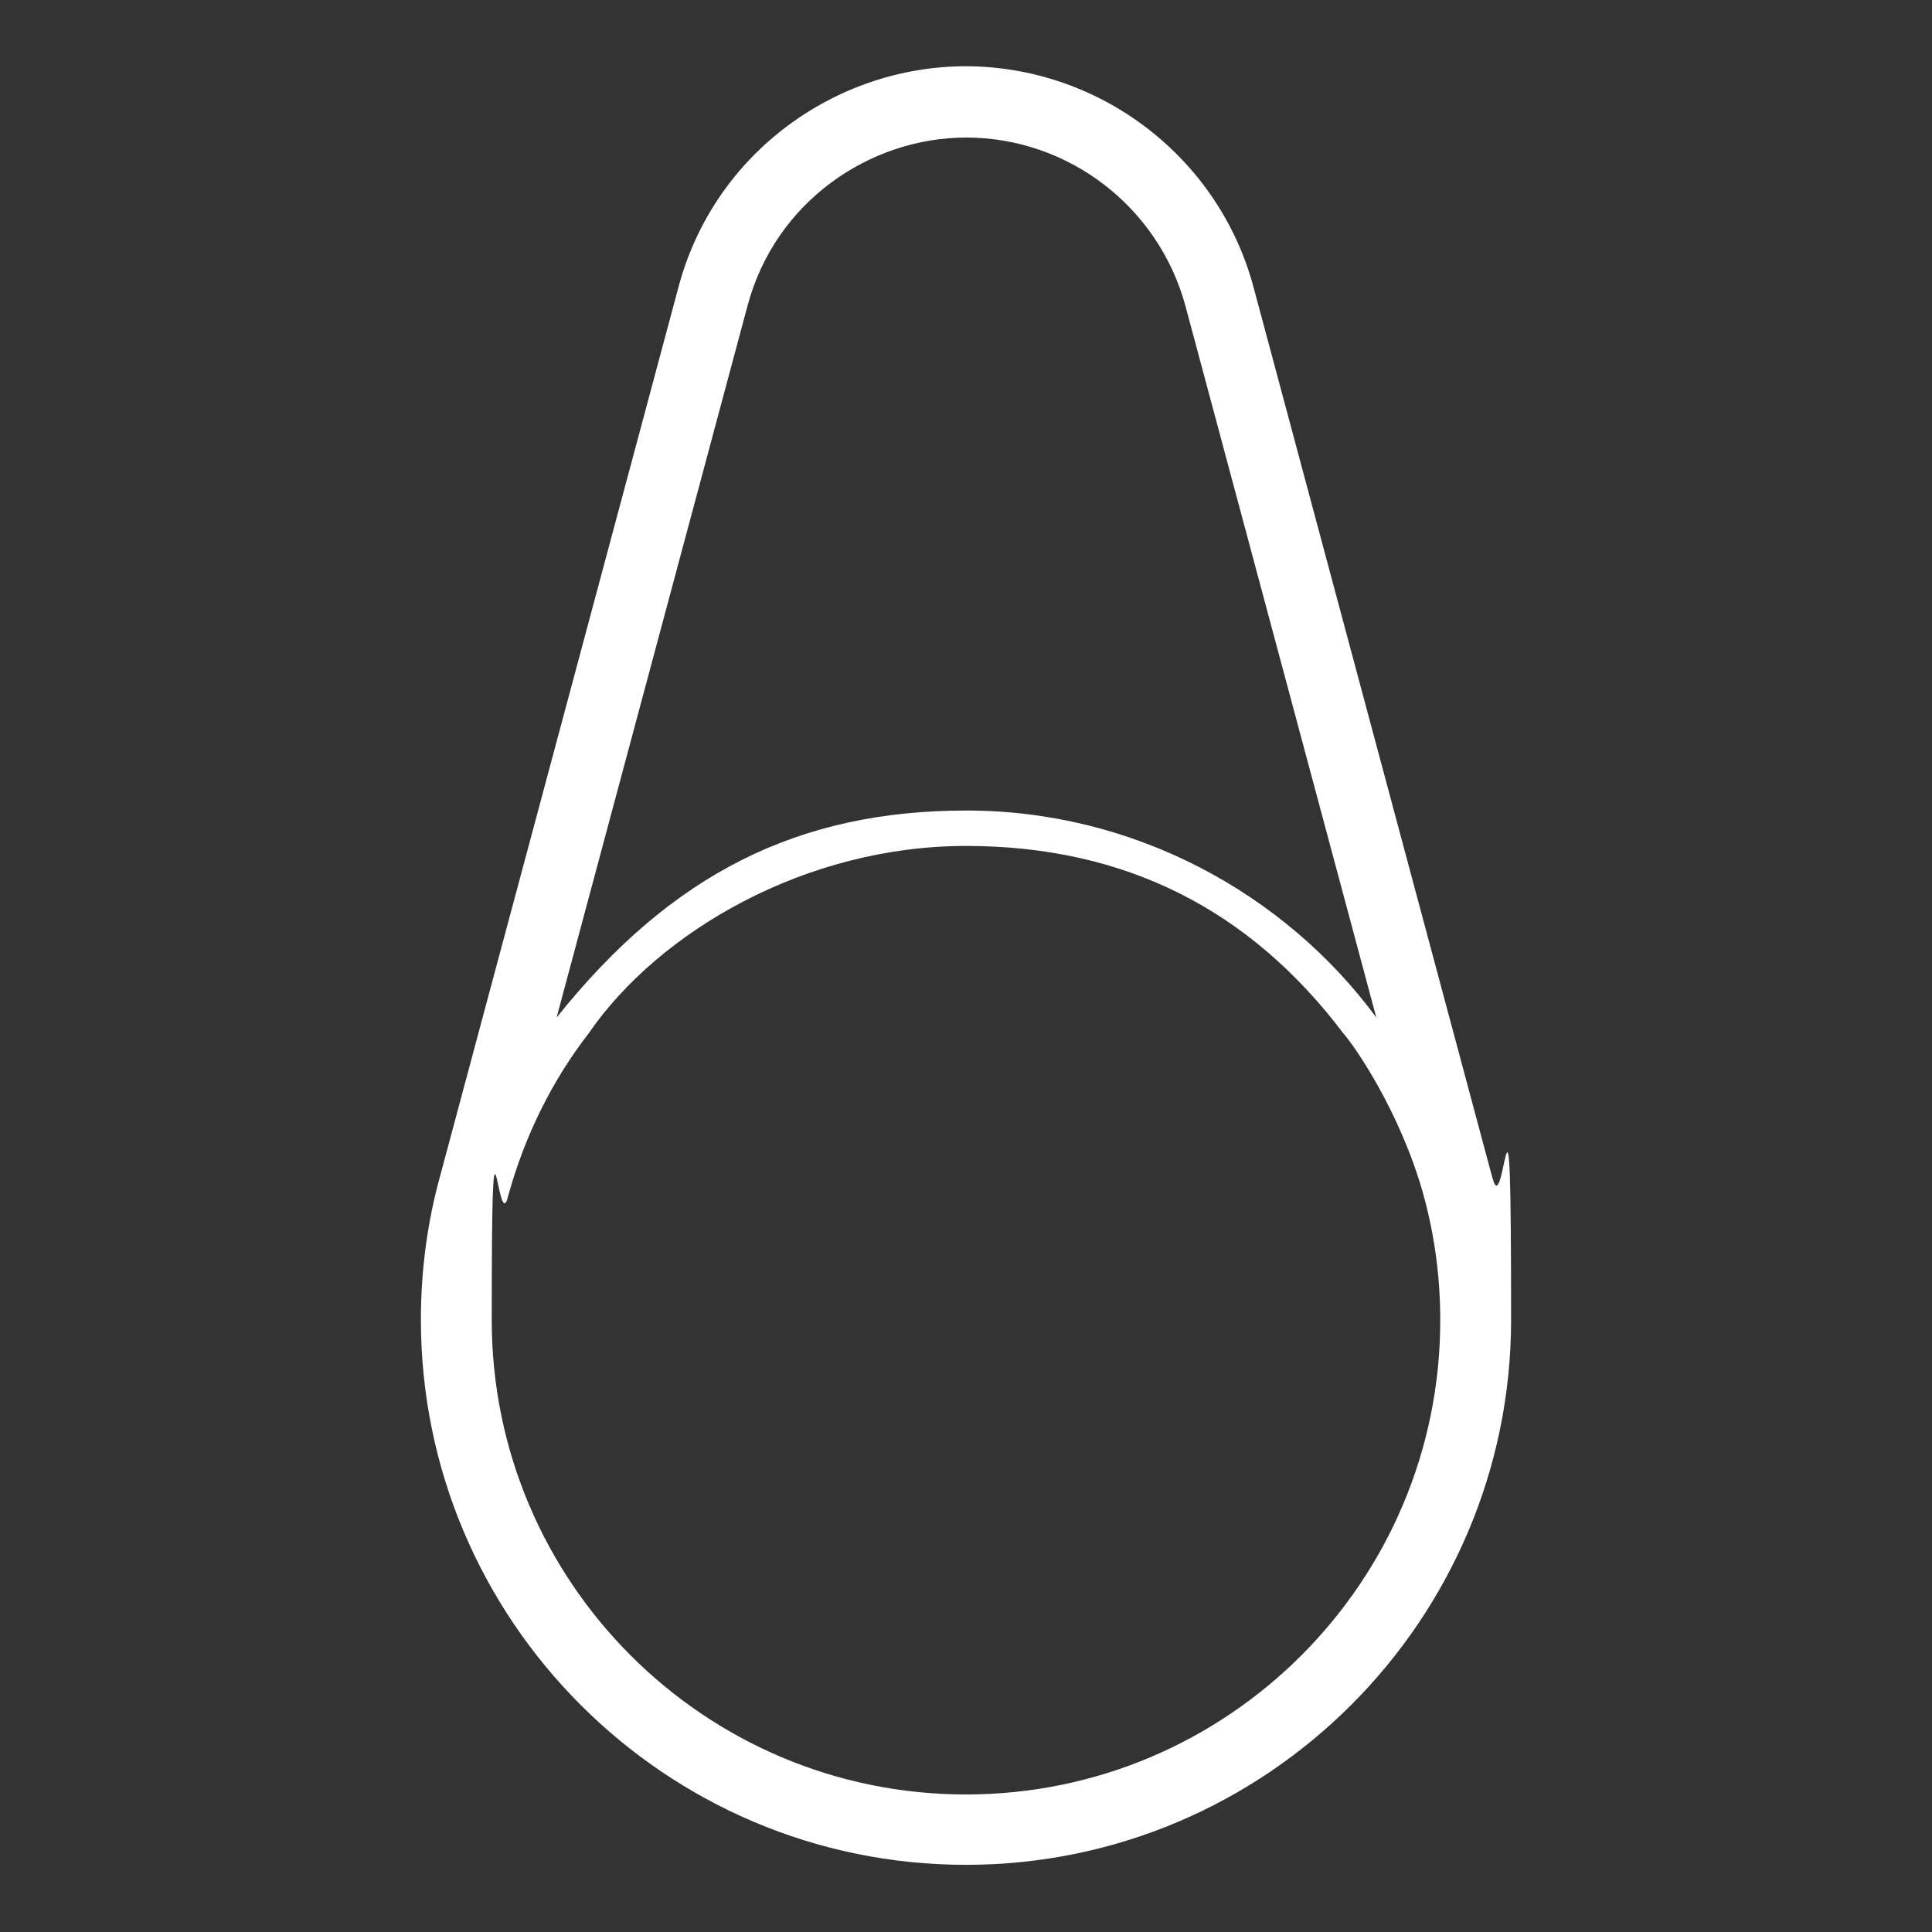
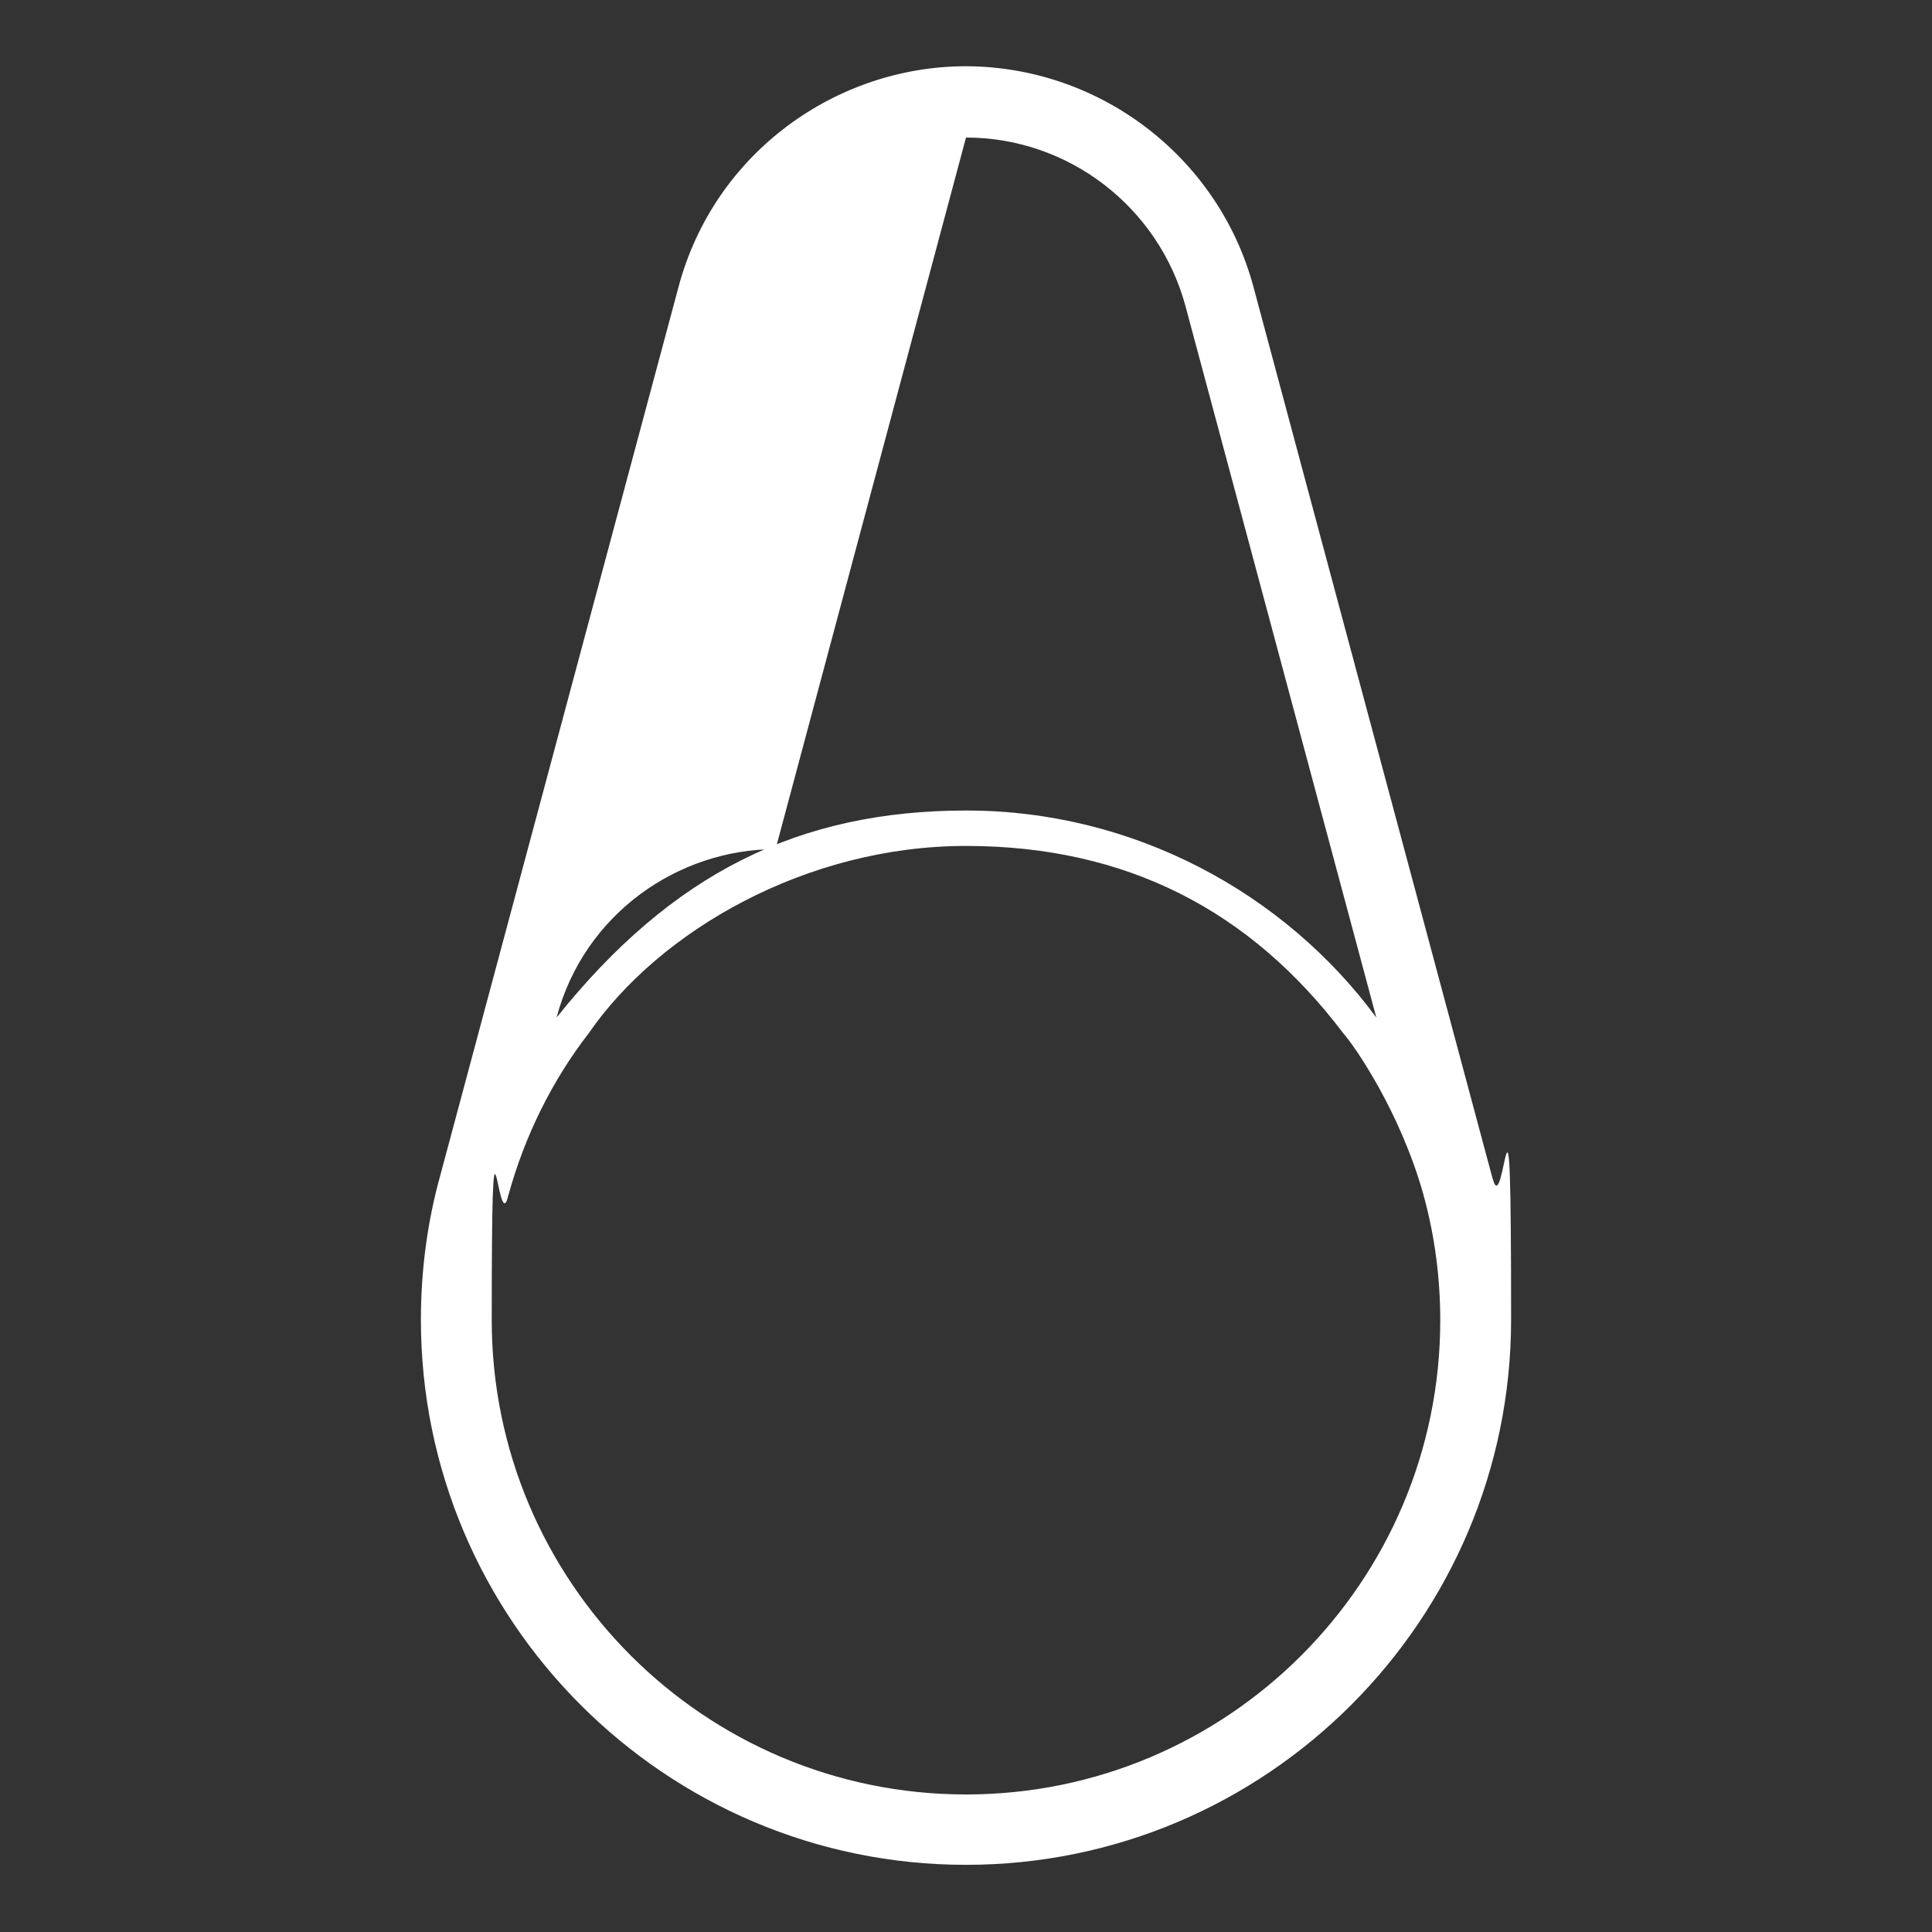
<svg xmlns="http://www.w3.org/2000/svg" id="Layer_1" data-name="Layer 1" version="1.1" viewBox="0 0 420 420">
  <rect x="0" y="0" width="420" height="420" fill="#333333" stroke="none" />
  <defs>
    <style>
      .cls-1 {
        fill: #fff;
        stroke-width: 0px;
      }
    </style>
  </defs>
-   <path class="cls-1" d="M324.5,256.3l-52-193.9c-7.5-28-33.1-47.9-62.5-48-28.1,0-54.7,18.7-62.5,48l-51.7,192.8c-2.9,10.3-4.3,21-4.3,31.7,0,65.4,53.2,118.5,118.5,118.5s118.5-53.2,118.5-118.5-1.4-20.7-4-30.7ZM210,390.1c-56.9,0-103.1-46.2-103.1-103.1s1.2-18.2,3.5-26.7c0-.1,0-.3.1-.4,3.6-13.1,9.6-25.1,17.5-35.3h0c15.3-22.2,47.2-40.7,82-40.7s61.8,14,82,40.7c0,0,0,0,0,0,2.4,2.7,12.4,17,17.5,35.3,0,.1,0,.3.1.4h0c2.3,8.5,3.5,17.5,3.5,26.7,0,56.9-46.2,103.1-103.1,103.1ZM210,29.9c22.4,0,41.9,15.2,47.7,36.6l41.5,154.7c-19.9-27-52.7-45-89.1-45s-64,13.6-89.1,45l41.5-154.7c6-22.6,26.5-36.6,47.6-36.6Z" />
+   <path class="cls-1" d="M324.5,256.3l-52-193.9c-7.5-28-33.1-47.9-62.5-48-28.1,0-54.7,18.7-62.5,48l-51.7,192.8c-2.9,10.3-4.3,21-4.3,31.7,0,65.4,53.2,118.5,118.5,118.5s118.5-53.2,118.5-118.5-1.4-20.7-4-30.7ZM210,390.1c-56.9,0-103.1-46.2-103.1-103.1s1.2-18.2,3.5-26.7c0-.1,0-.3.1-.4,3.6-13.1,9.6-25.1,17.5-35.3h0c15.3-22.2,47.2-40.7,82-40.7s61.8,14,82,40.7c0,0,0,0,0,0,2.4,2.7,12.4,17,17.5,35.3,0,.1,0,.3.1.4h0c2.3,8.5,3.5,17.5,3.5,26.7,0,56.9-46.2,103.1-103.1,103.1ZM210,29.9c22.4,0,41.9,15.2,47.7,36.6l41.5,154.7c-19.9-27-52.7-45-89.1-45s-64,13.6-89.1,45c6-22.6,26.5-36.6,47.6-36.6Z" />
</svg>